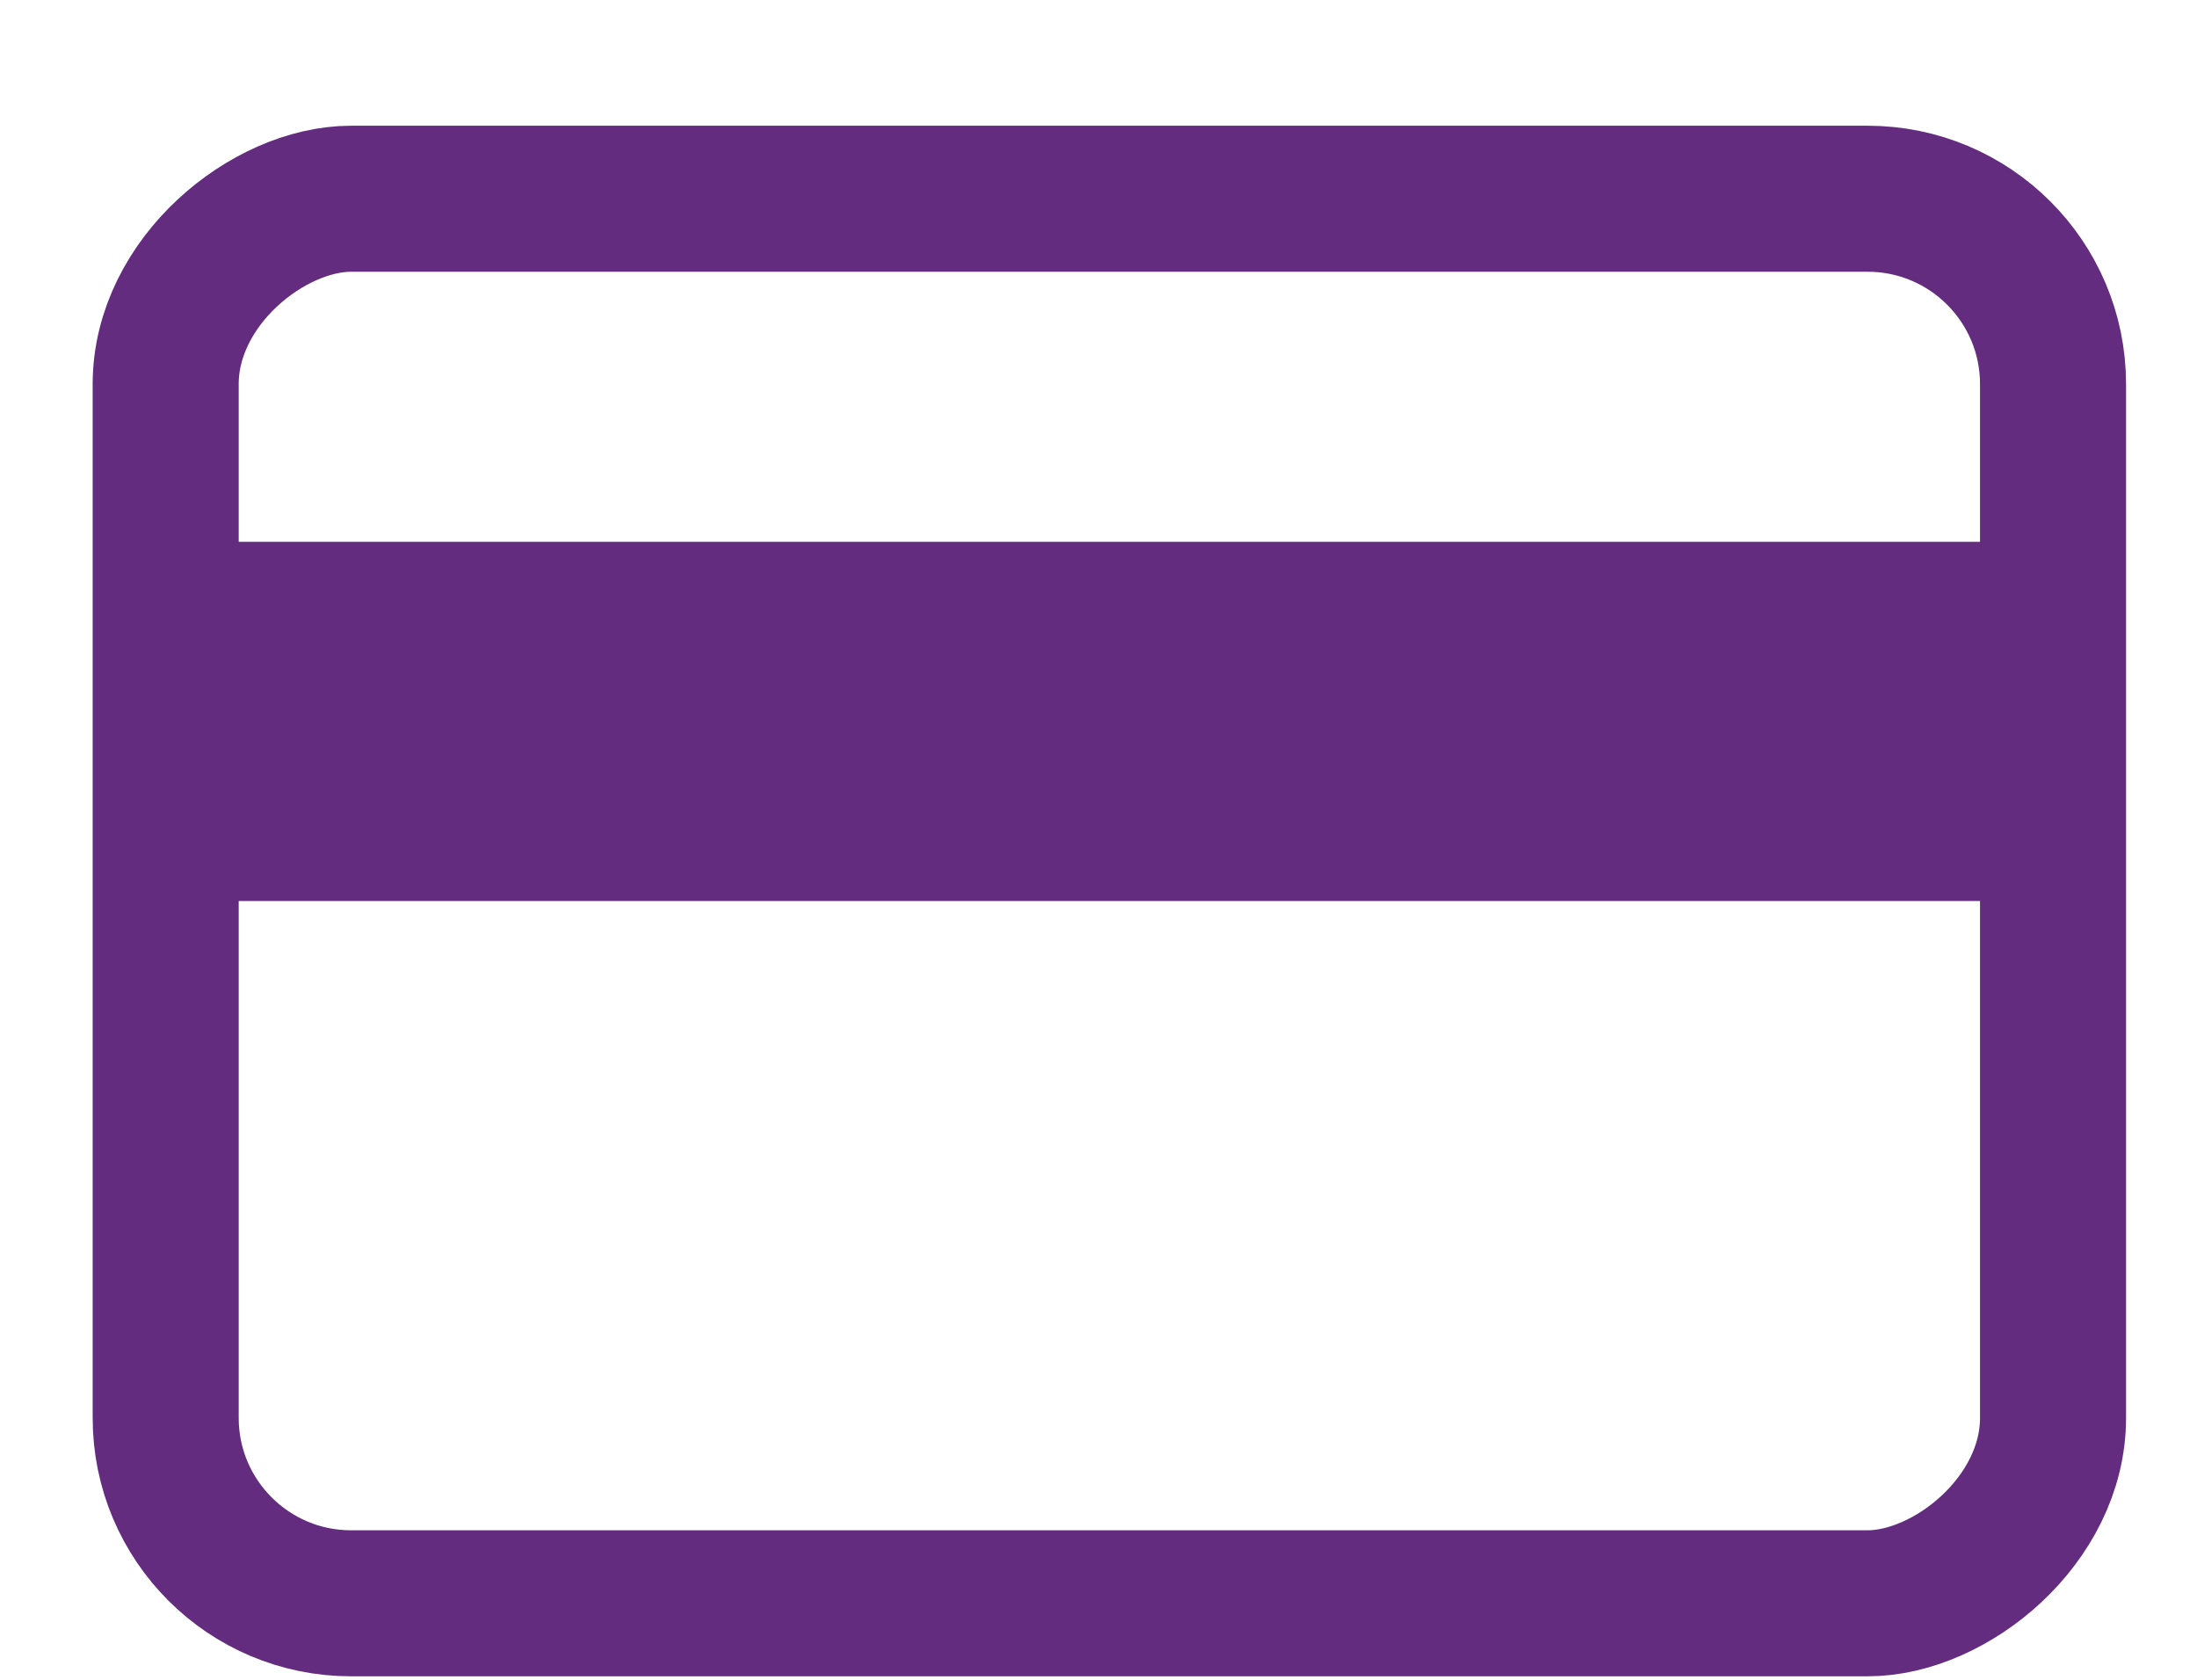
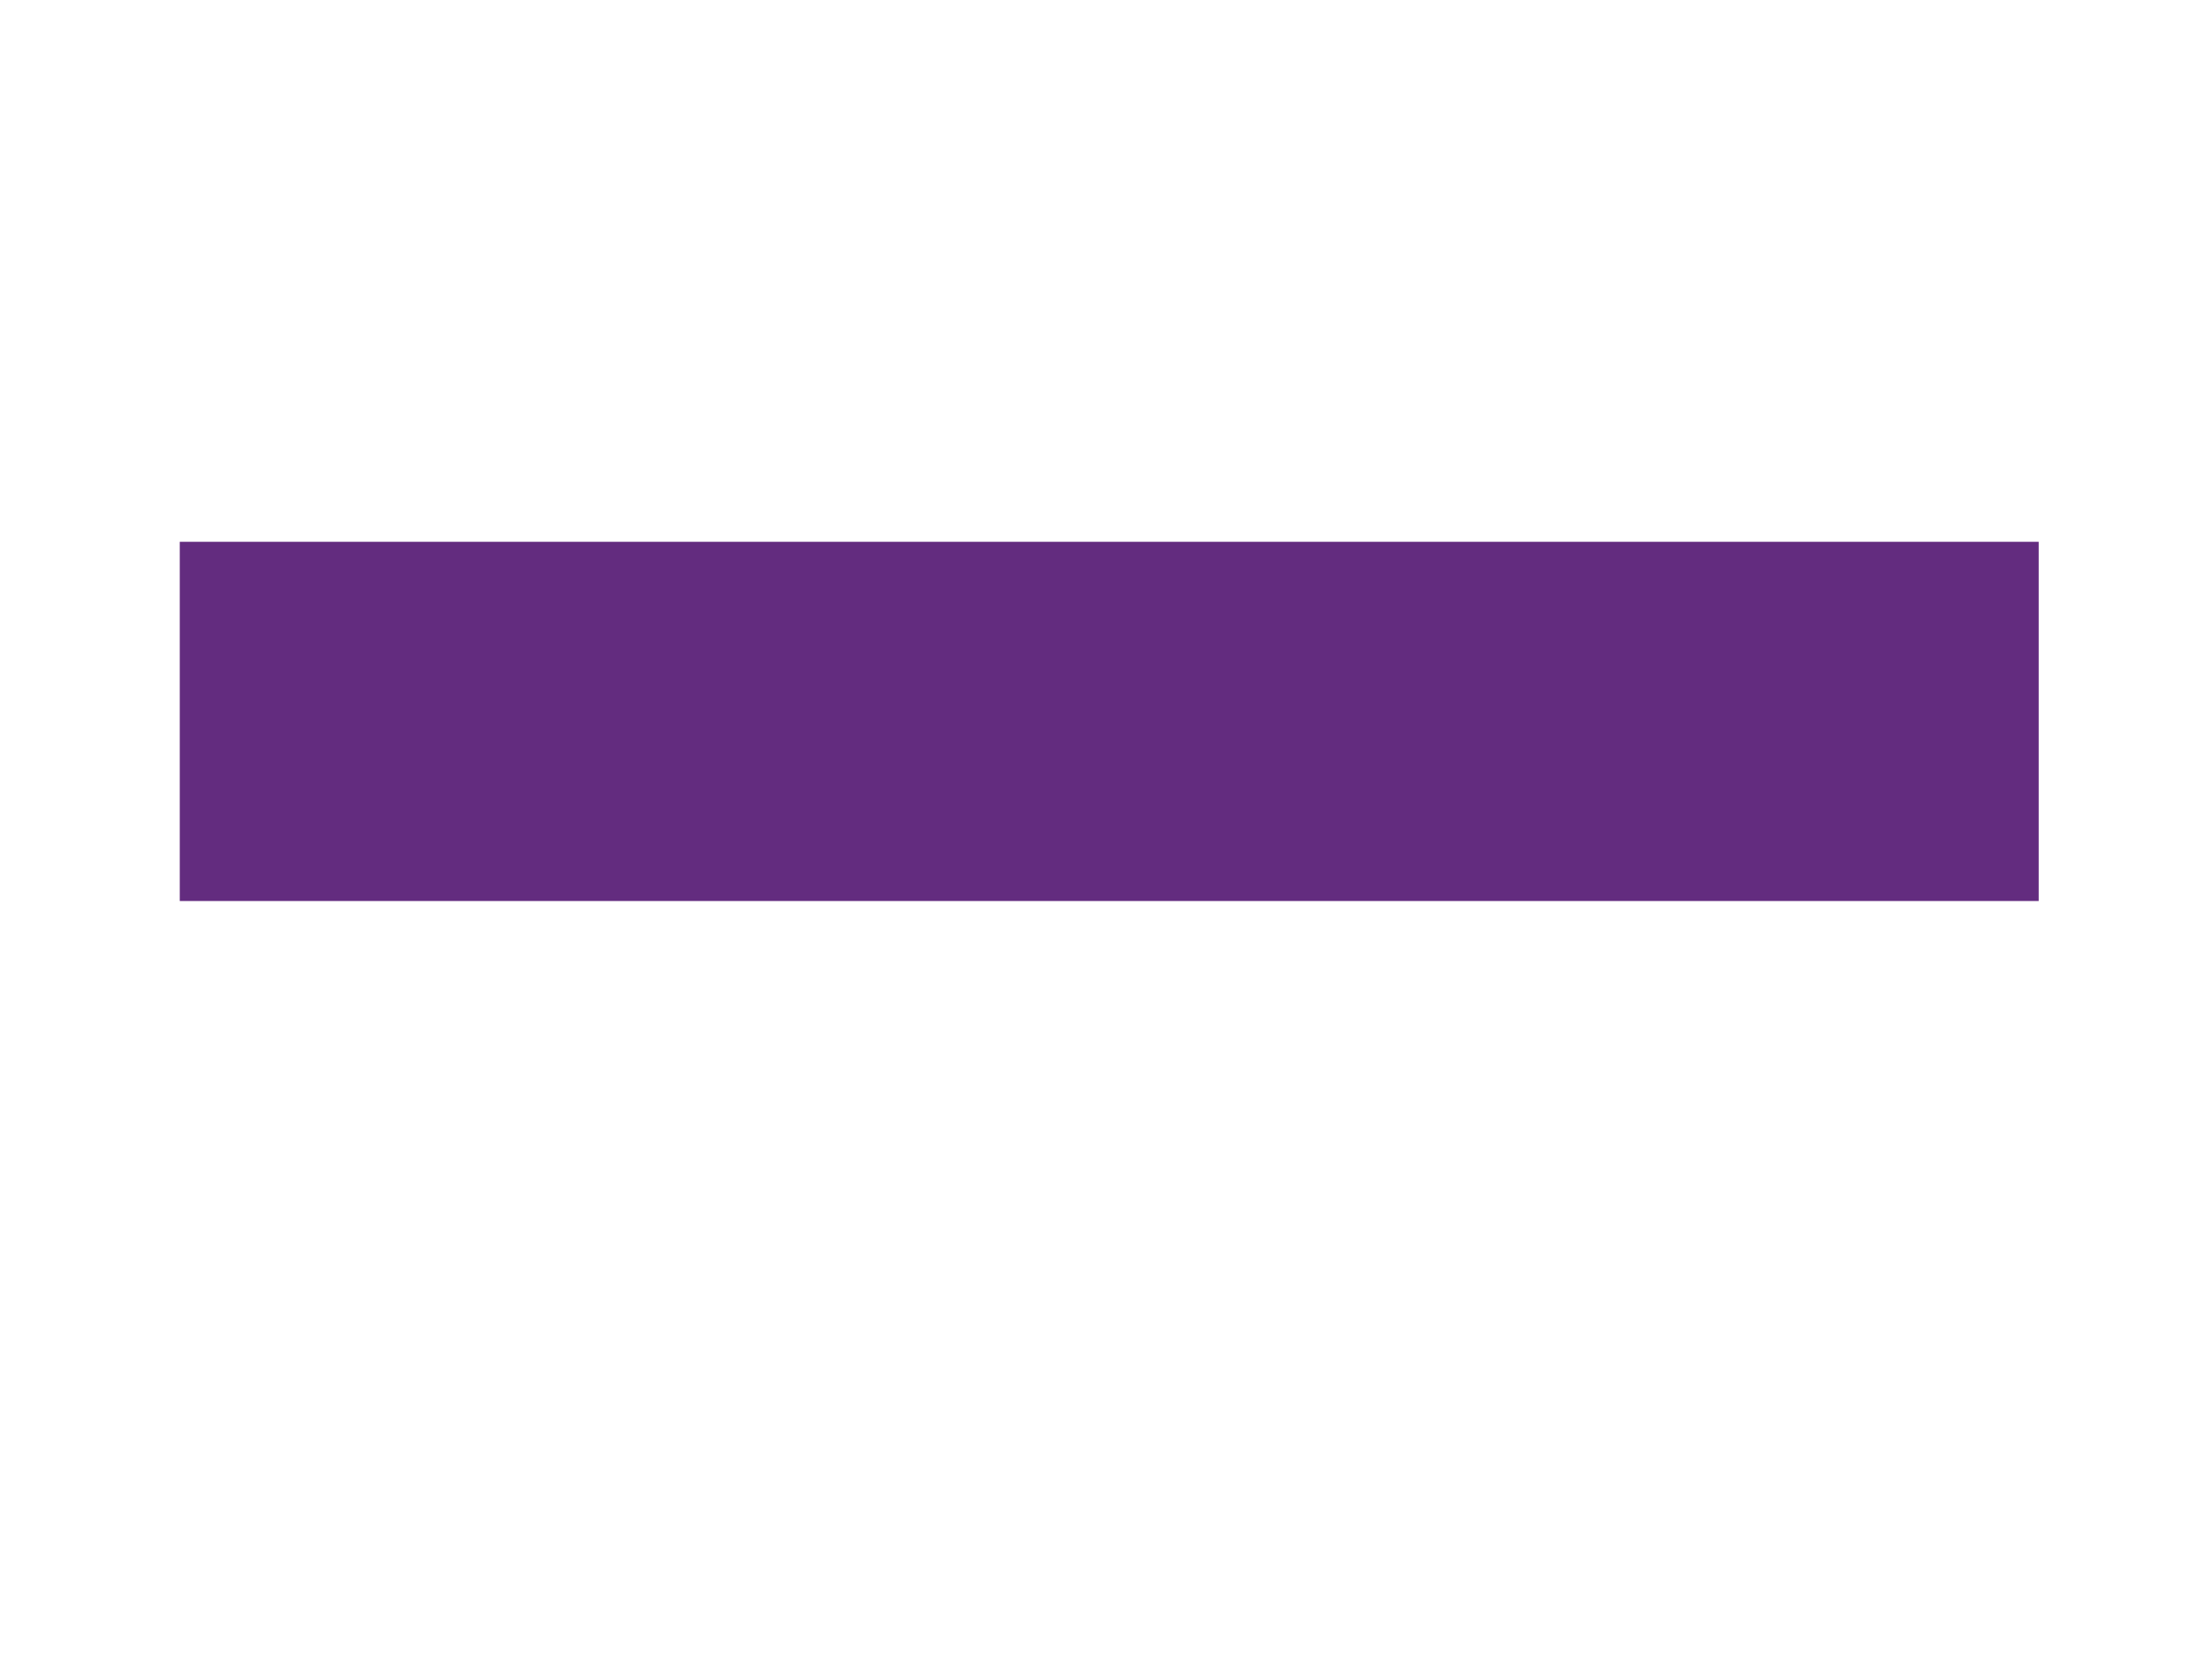
<svg xmlns="http://www.w3.org/2000/svg" width="17" height="13" viewBox="0 0 17 13" fill="none">
-   <rect x="1.282" y="12.408" width="10.87" height="14.604" rx="1.435" transform="rotate(-90 1.282 12.408)" stroke="#632C7F" stroke-width="1.13" />
  <rect x="1.391" y="4.193" width="14.384" height="2.78" fill="#632C7F" />
</svg>